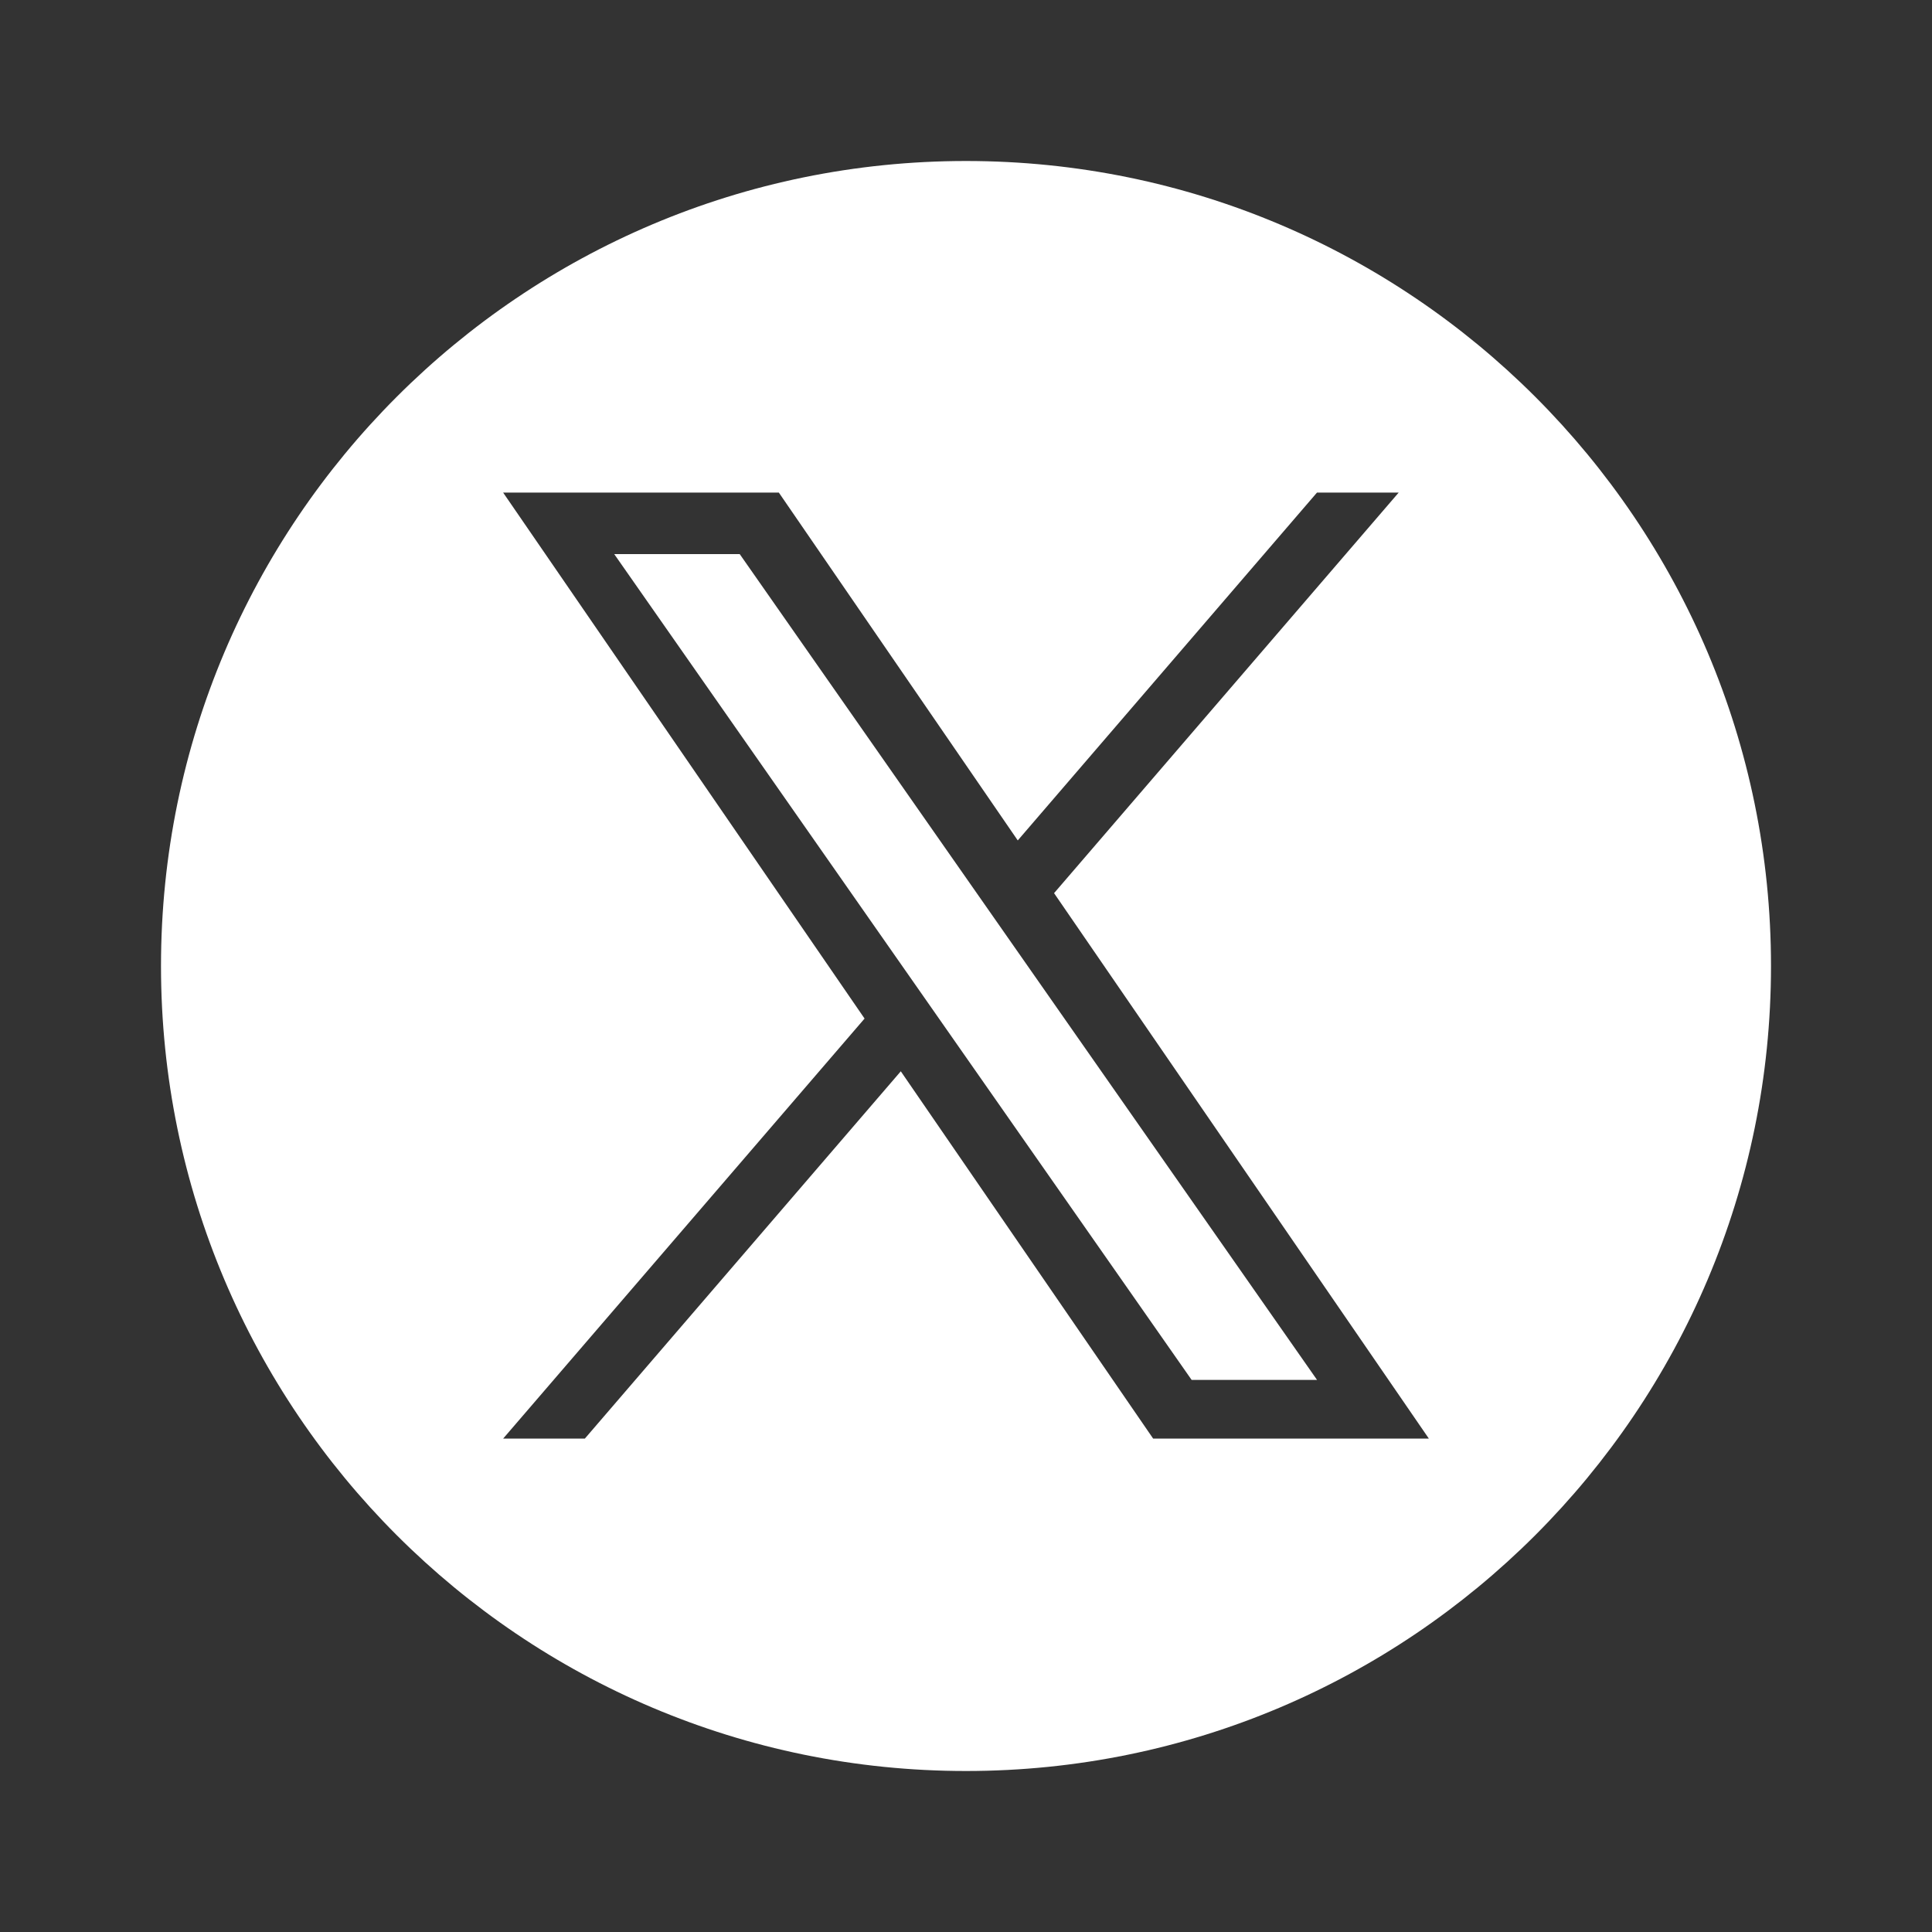
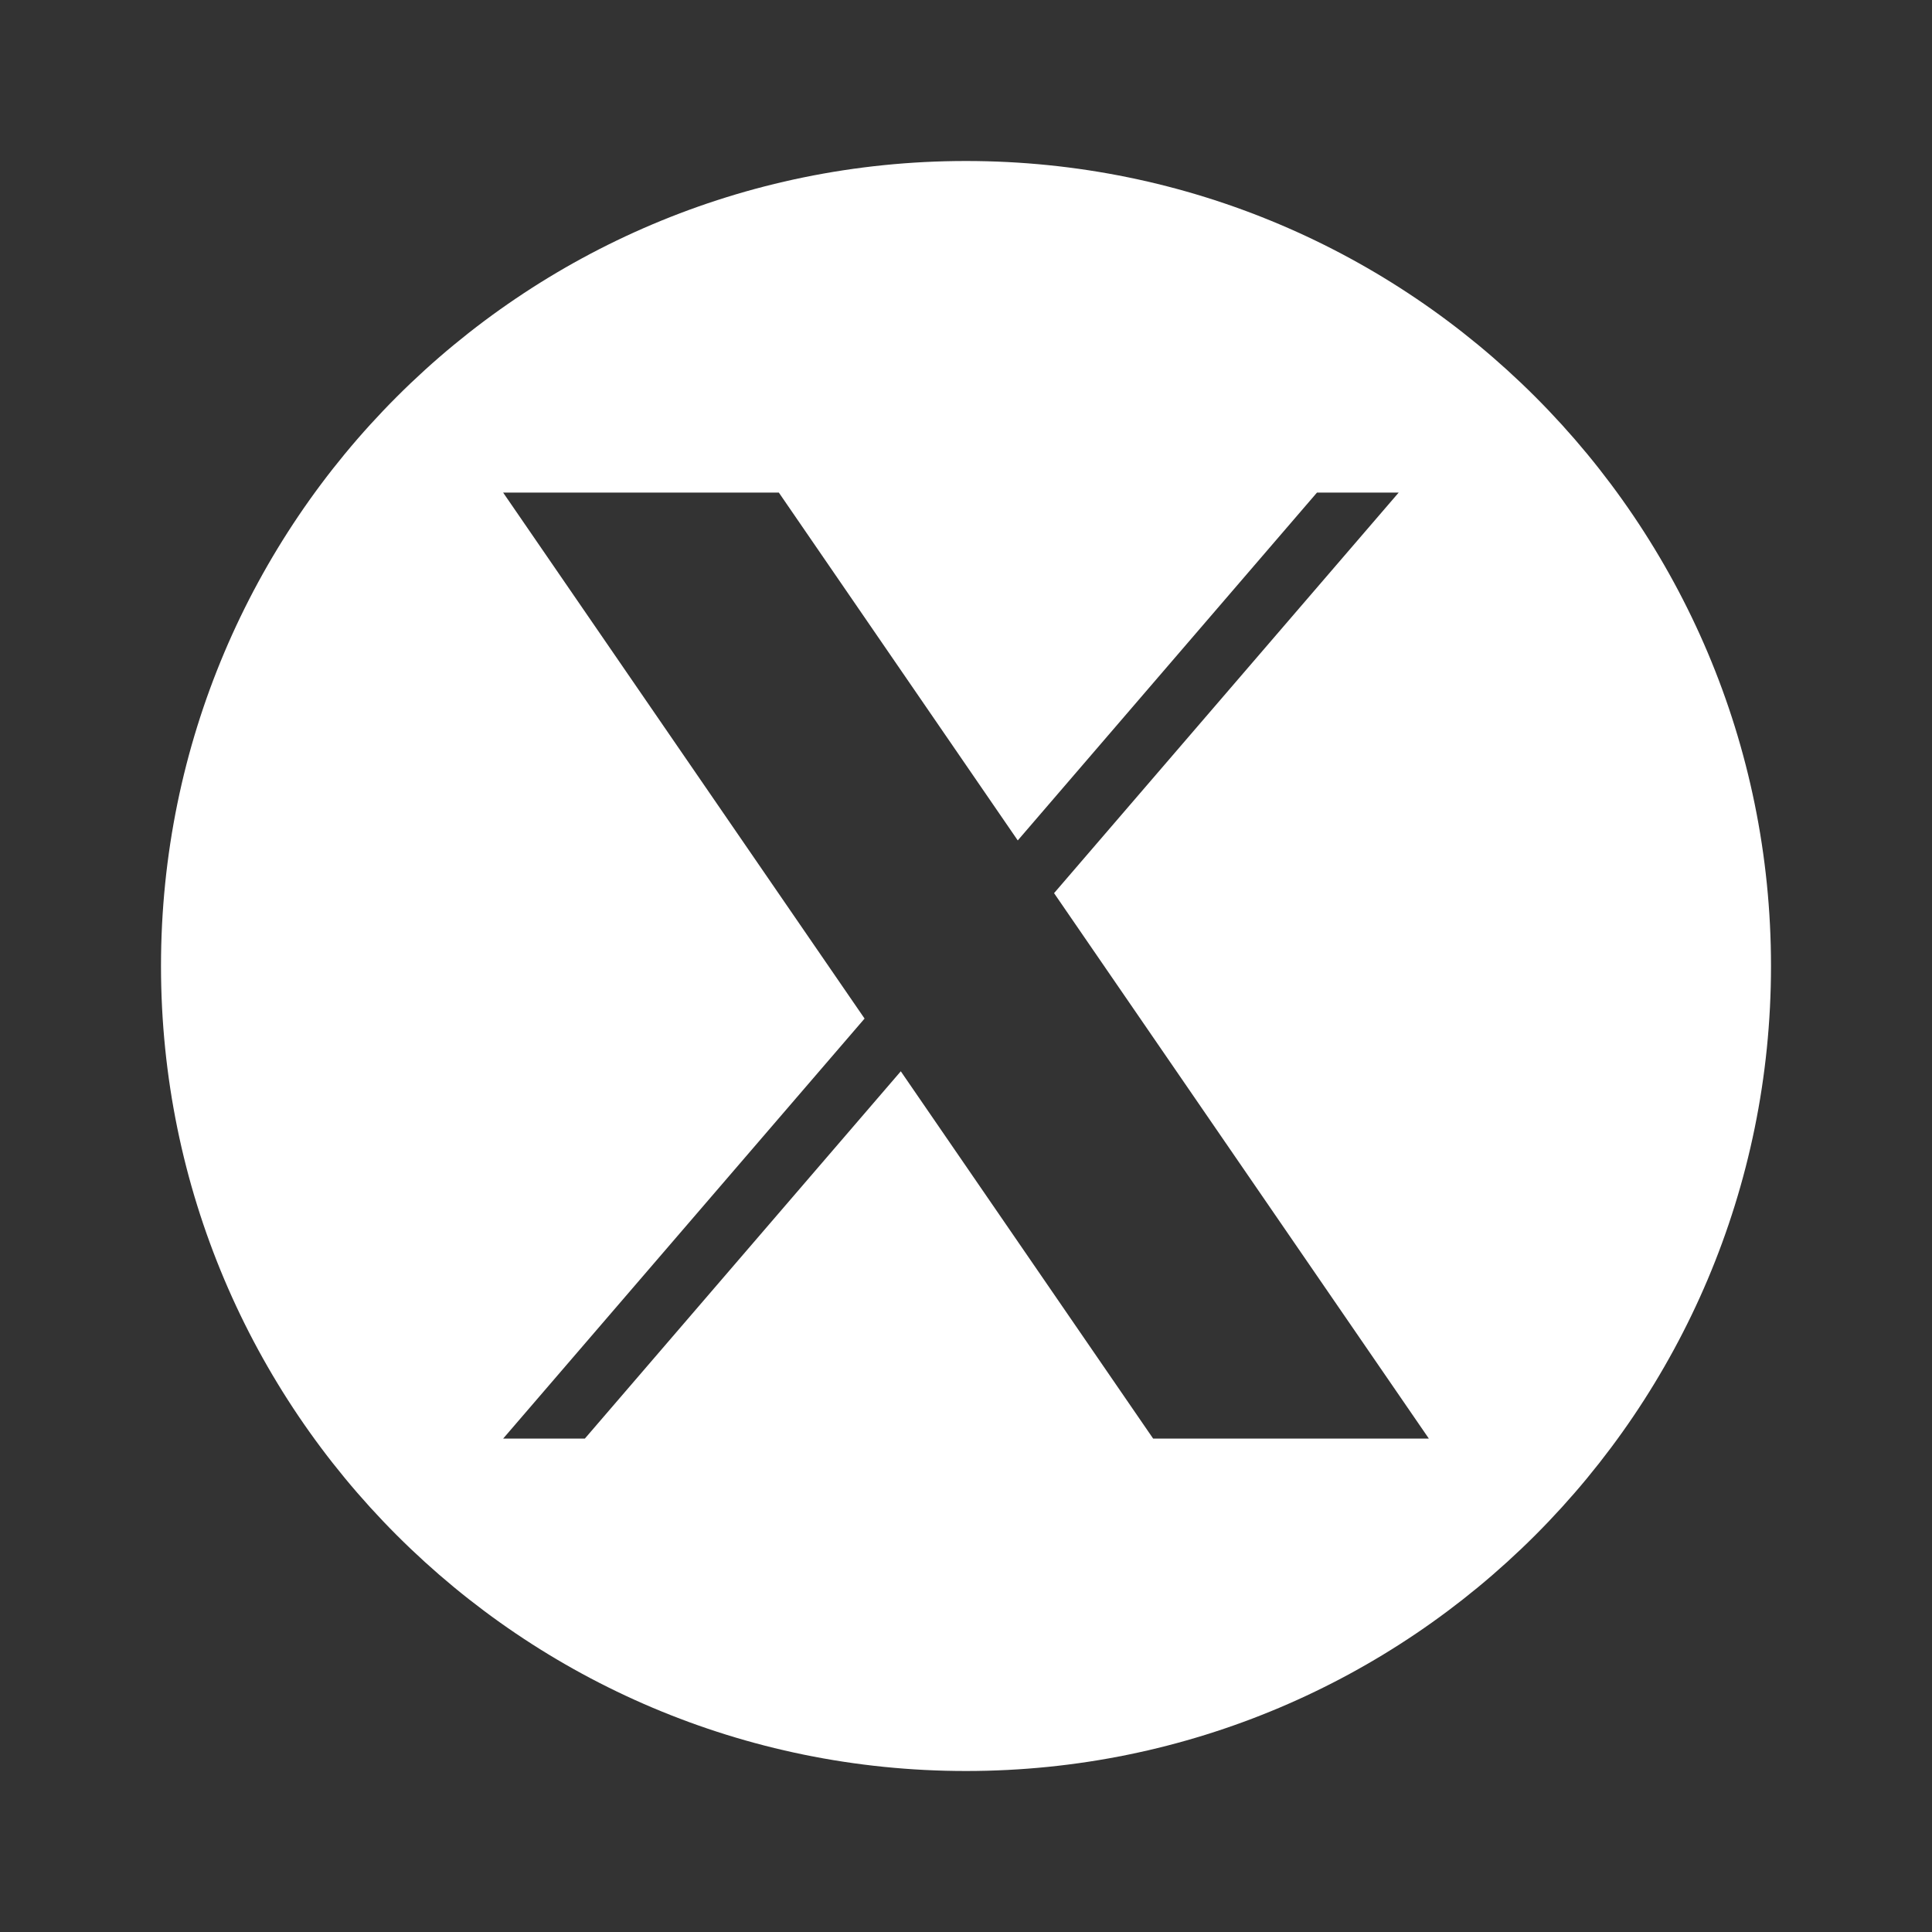
<svg xmlns="http://www.w3.org/2000/svg" width="24" height="24" viewBox="0 0 24 24" fill="none">
  <rect x="0" y="0" width="24" height="24" fill="#333333" stroke="none" />
  <g id="X">
-     <path id="Subtract" fill-rule="evenodd" clip-rule="evenodd" d="M2 12C2 6.477 6.477 2 12 2C17.523 2 22 6.477 22 12C22 17.523 17.523 22 12 22C6.477 22 2 17.523 2 12ZM17.375 6.119L13.094 11.095H13.094L17.75 17.871H14.325L11.19 13.308L7.265 17.871H6.25L10.74 12.653L6.25 6.119H9.675L12.643 10.44L16.36 6.119H17.375ZM9.189 6.883H7.63L14.803 17.142H16.361L9.189 6.883Z" fill="white" />
+     <path id="Subtract" fill-rule="evenodd" clip-rule="evenodd" d="M2 12C2 6.477 6.477 2 12 2C17.523 2 22 6.477 22 12C22 17.523 17.523 22 12 22C6.477 22 2 17.523 2 12ZM17.375 6.119L13.094 11.095H13.094L17.75 17.871H14.325L11.19 13.308L7.265 17.871H6.25L10.74 12.653L6.25 6.119H9.675L12.643 10.44L16.36 6.119H17.375ZM9.189 6.883H7.63H16.361L9.189 6.883Z" fill="white" />
  </g>
</svg>